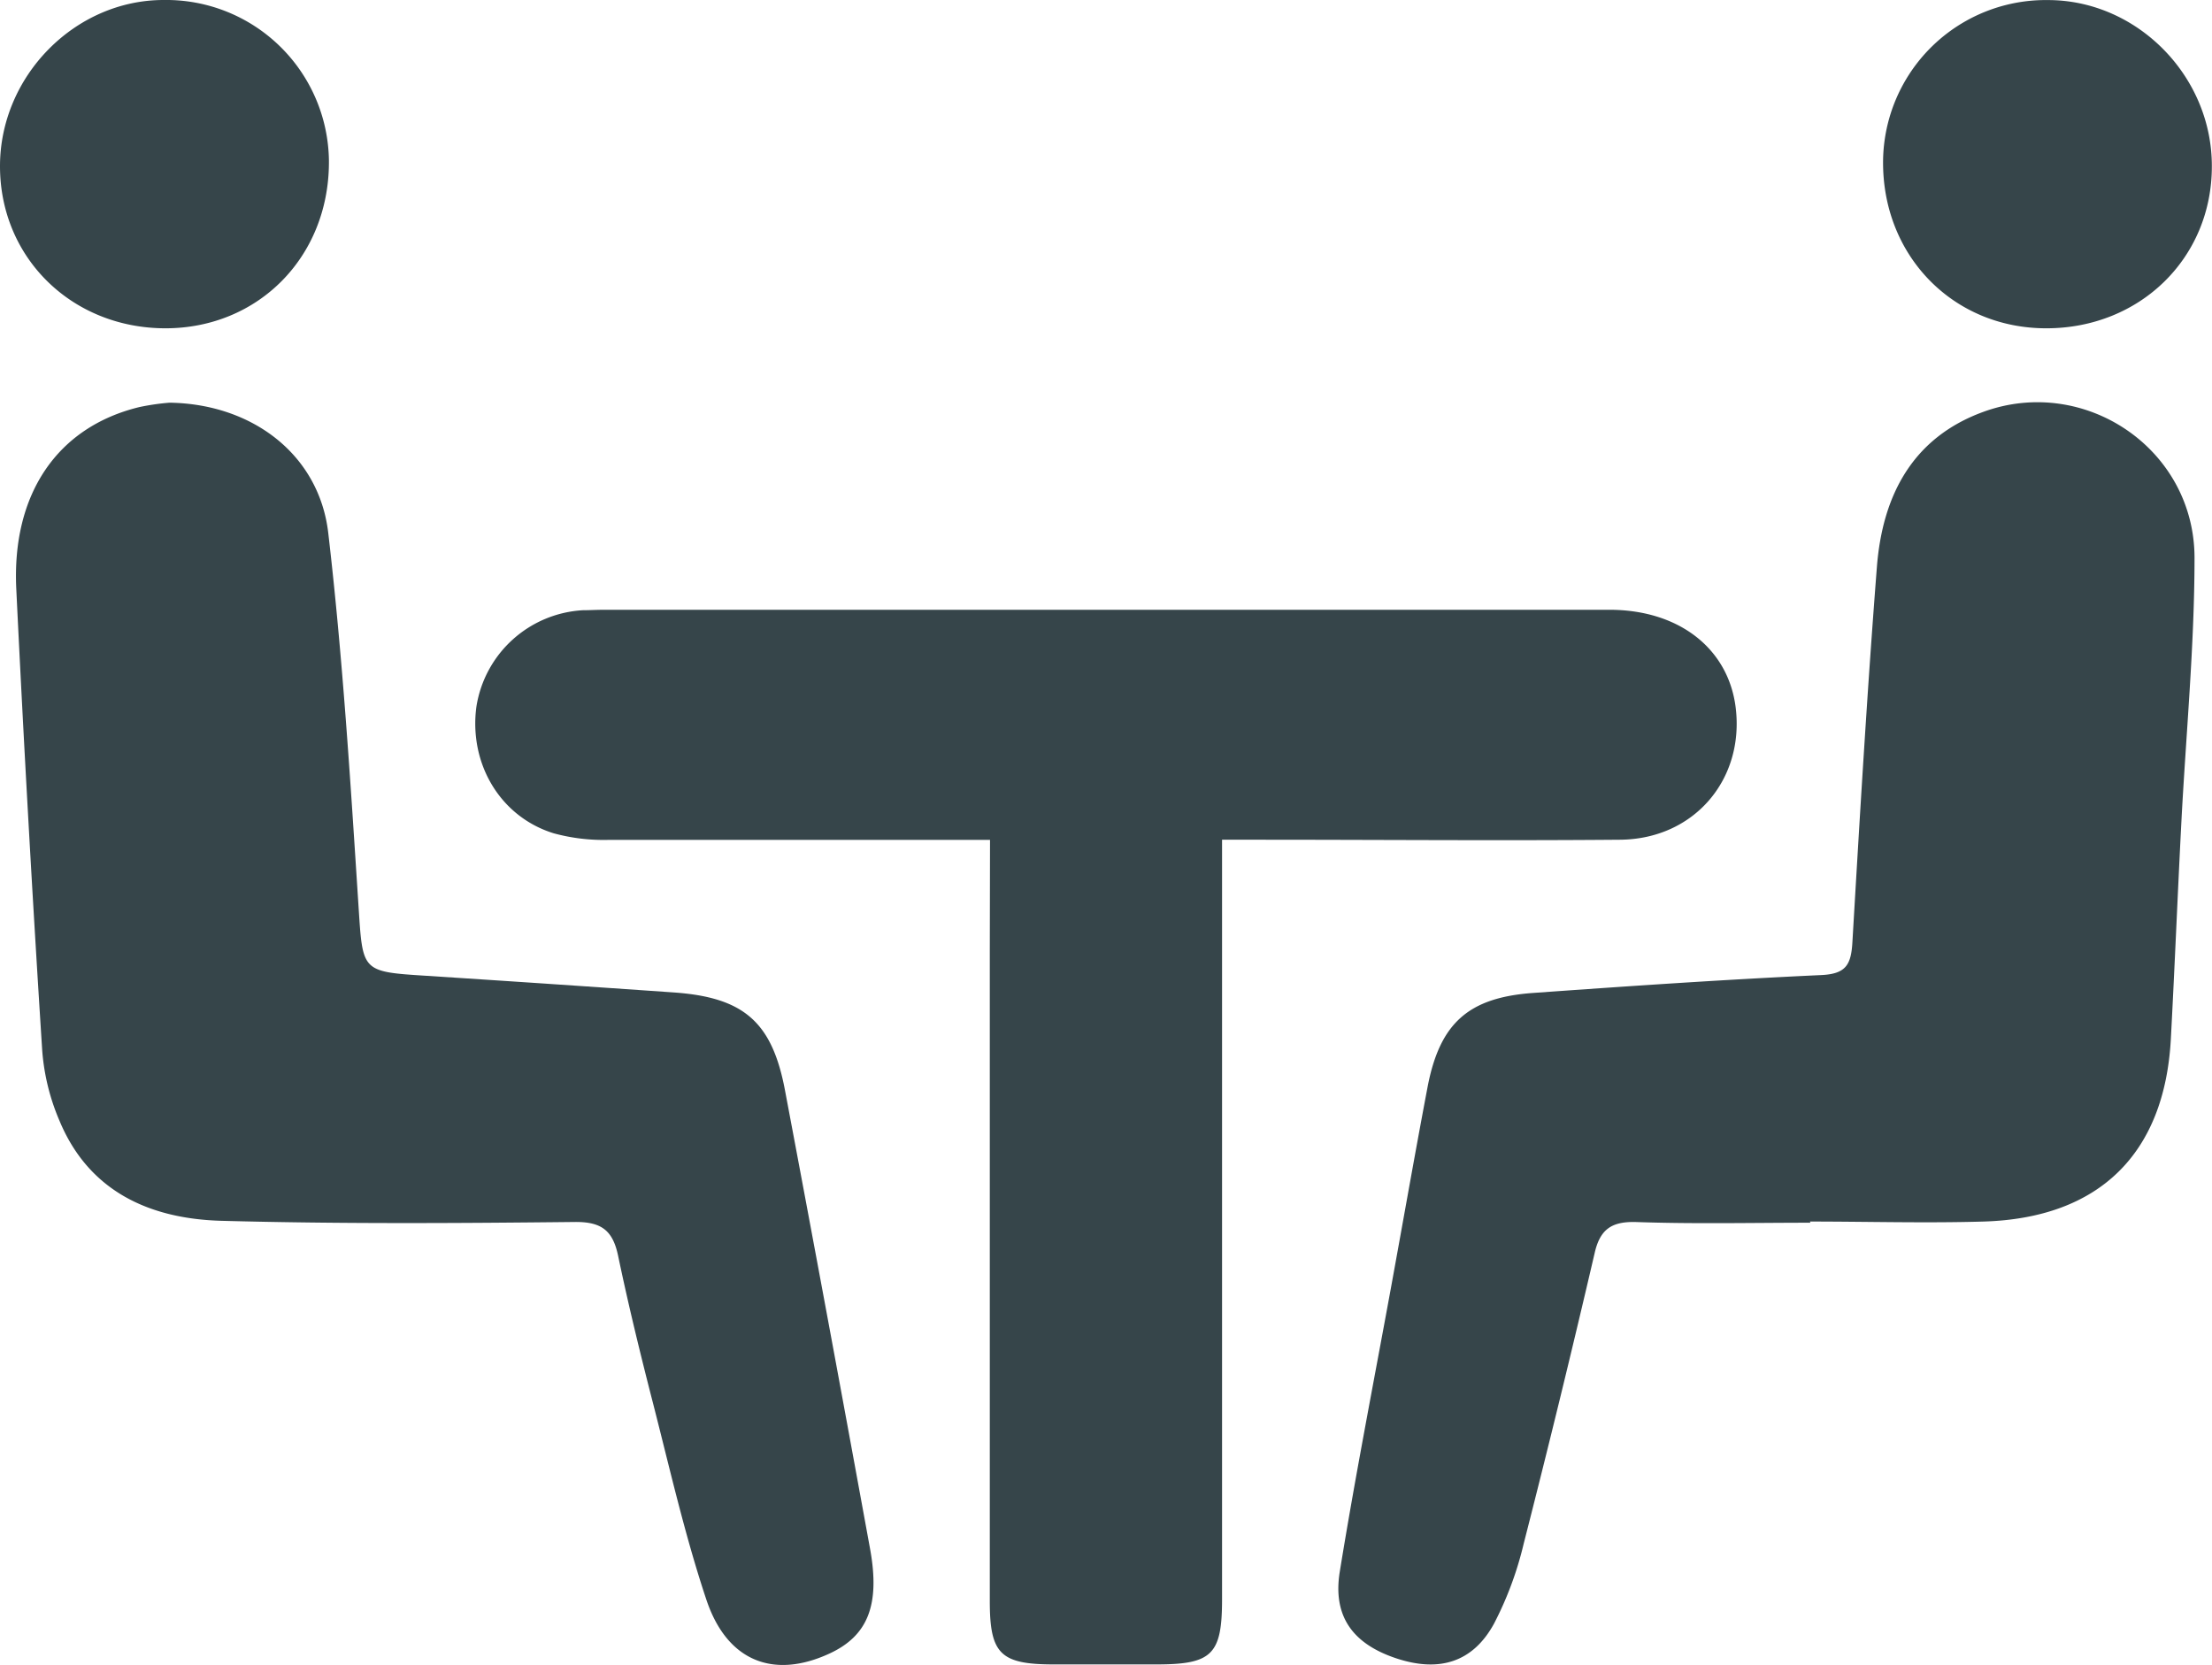
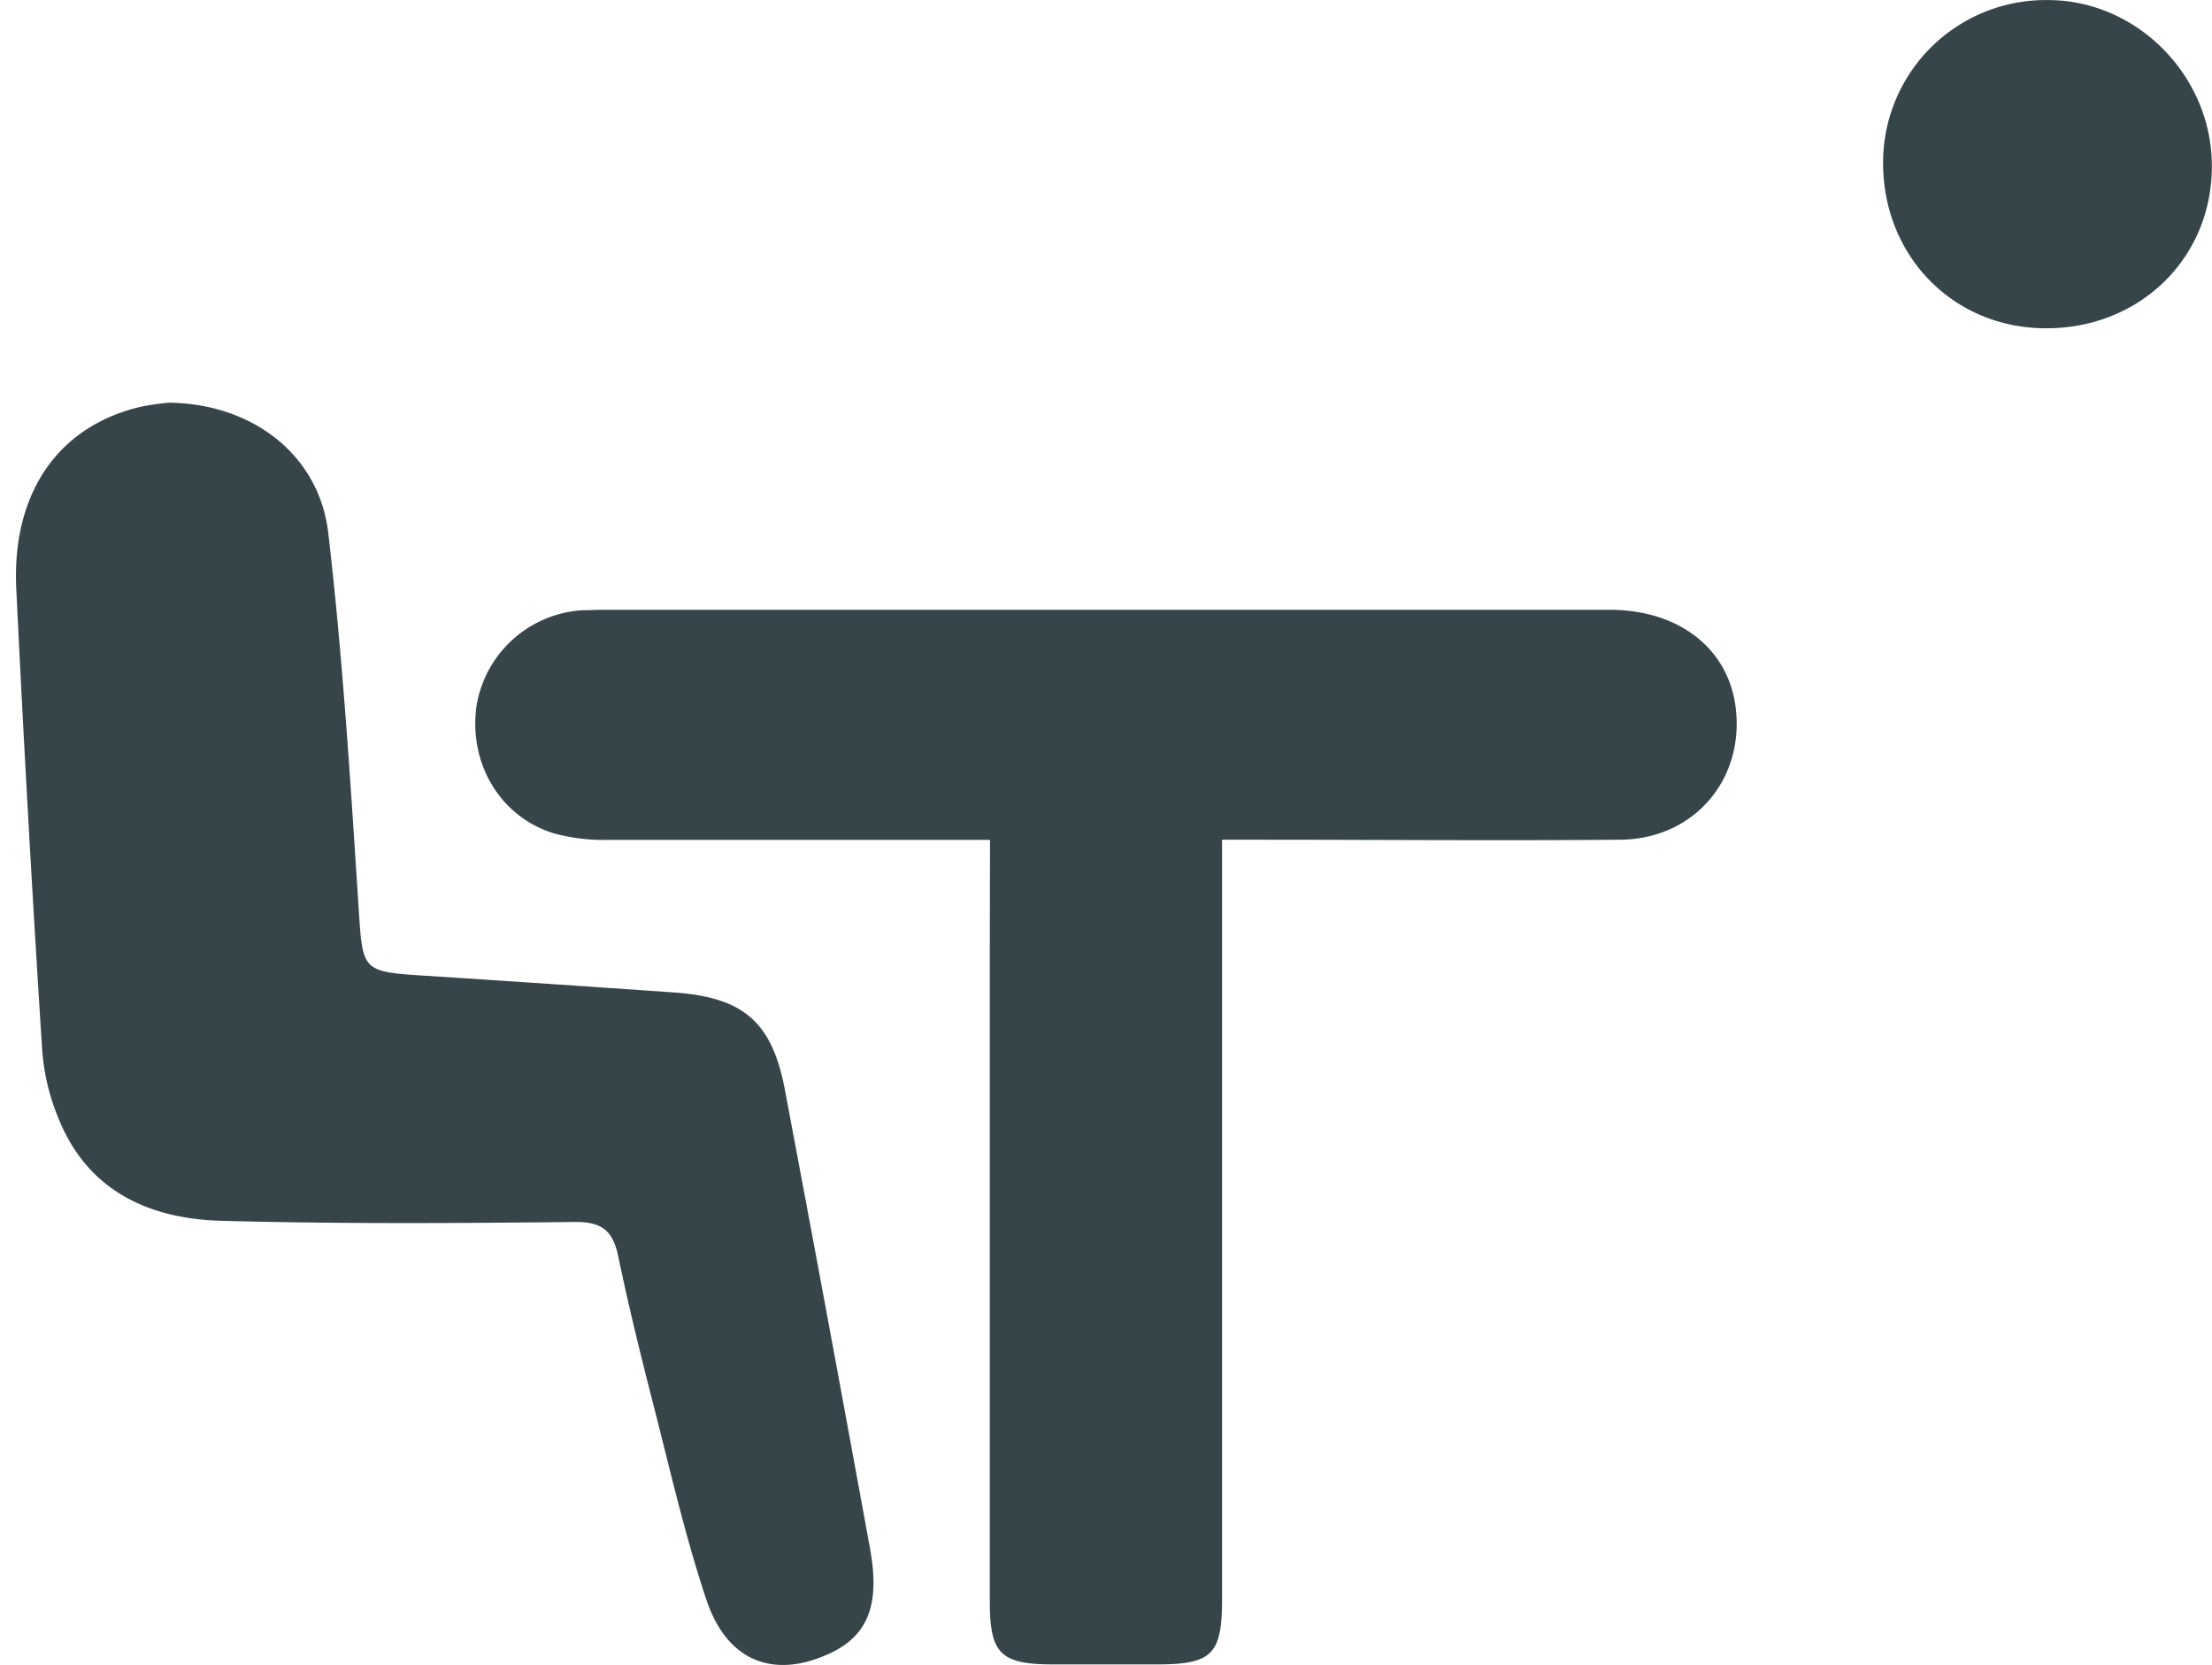
<svg xmlns="http://www.w3.org/2000/svg" viewBox="0 0 300 225.84">
  <path d="M134.27,149H82.55a25.69,25.69,0,0,1-7.45-.89c-7.26-2.24-11.52-9.44-10.49-17.17a15.51,15.51,0,0,1,14.46-13.09c.93,0,1.86-.06,2.79-.06H218.27c9.44,0,16.14,5.26,17.13,13.27,1.2,9.79-5.68,17.84-15.68,17.92-16.36.14-32.71,0-49.06,0h-4.92V252c0,7.49-1.35,8.83-8.82,8.84h-14c-7.24,0-8.68-1.42-8.68-8.57V164.15Z" transform="translate(0 -35.08)" fill="#36454a" />
-   <path d="M245.53,200.93c-7.84,0-15.69.18-23.53-.09-3.4-.12-5,.94-5.74,4.26q-4.6,19.77-9.63,39.44a46.91,46.91,0,0,1-4,10.76c-2.87,5.27-7.46,6.65-13.28,4.71s-8.64-5.64-7.64-11.77c2.08-12.83,4.58-25.6,6.92-38.39,1.67-9.14,3.27-18.3,5-27.42,1.67-8.59,5.54-12.05,14.33-12.67,13-.93,26-1.82,39-2.42,3.39-.15,4.09-1.38,4.27-4.46,1-17,2-33.94,3.32-50.88.75-9.64,4.78-17.54,14.45-21.06,13.72-5,28.59,5,28.63,19.76,0,12.07-1.18,24.14-1.8,36.21-.5,9.69-.89,19.38-1.41,29.07-.83,15.58-9.71,24.33-25.41,24.79-7.83.23-15.68,0-23.53,0Z" transform="translate(0 -35.08)" fill="#36454a" />
  <path d="M23,89.7c11.33.17,20.3,7.14,21.52,17.68,1.95,16.73,3,33.58,4.09,50.4.6,9.11.3,9.09,9.27,9.66q16.71,1.08,33.42,2.25c9.49.65,13.39,3.93,15.15,13.21Q112.32,214,118,245.15c1.4,7.67-.33,11.84-5.53,14.23-7.56,3.48-13.89,1.05-16.68-7.35-2.89-8.66-4.92-17.62-7.19-26.48-1.72-6.68-3.36-13.39-4.77-20.14-.72-3.42-2.24-4.62-5.89-4.58C62,201,46,201.1,30.06,200.67c-9.7-.26-18-3.94-22-13.59a29.7,29.7,0,0,1-2.34-9.59q-2-31.23-3.51-62.49c-.64-12.93,5.58-22,16.67-24.7A32,32,0,0,1,23,89.7Z" transform="translate(0 -35.08)" fill="#36454a" />
-   <path d="M22.49,79.61C9.79,79.63,0,70.08,0,57.62,0,45.4,10.17,35.06,22.23,35.08A22.07,22.07,0,0,1,44.61,56.82v.43C44.52,70,35,79.58,22.49,79.61Z" transform="translate(0 -35.08)" fill="#36454a" />
  <path d="M277.52,79.61c-12.67,0-22.28-9.9-22.13-22.76a22.06,22.06,0,0,1,22.36-21.76h0c12.09,0,22.25,10.3,22.23,22.53C300,70.08,290.22,79.62,277.52,79.61Z" transform="translate(0 -35.08)" fill="#36454a" />
</svg>